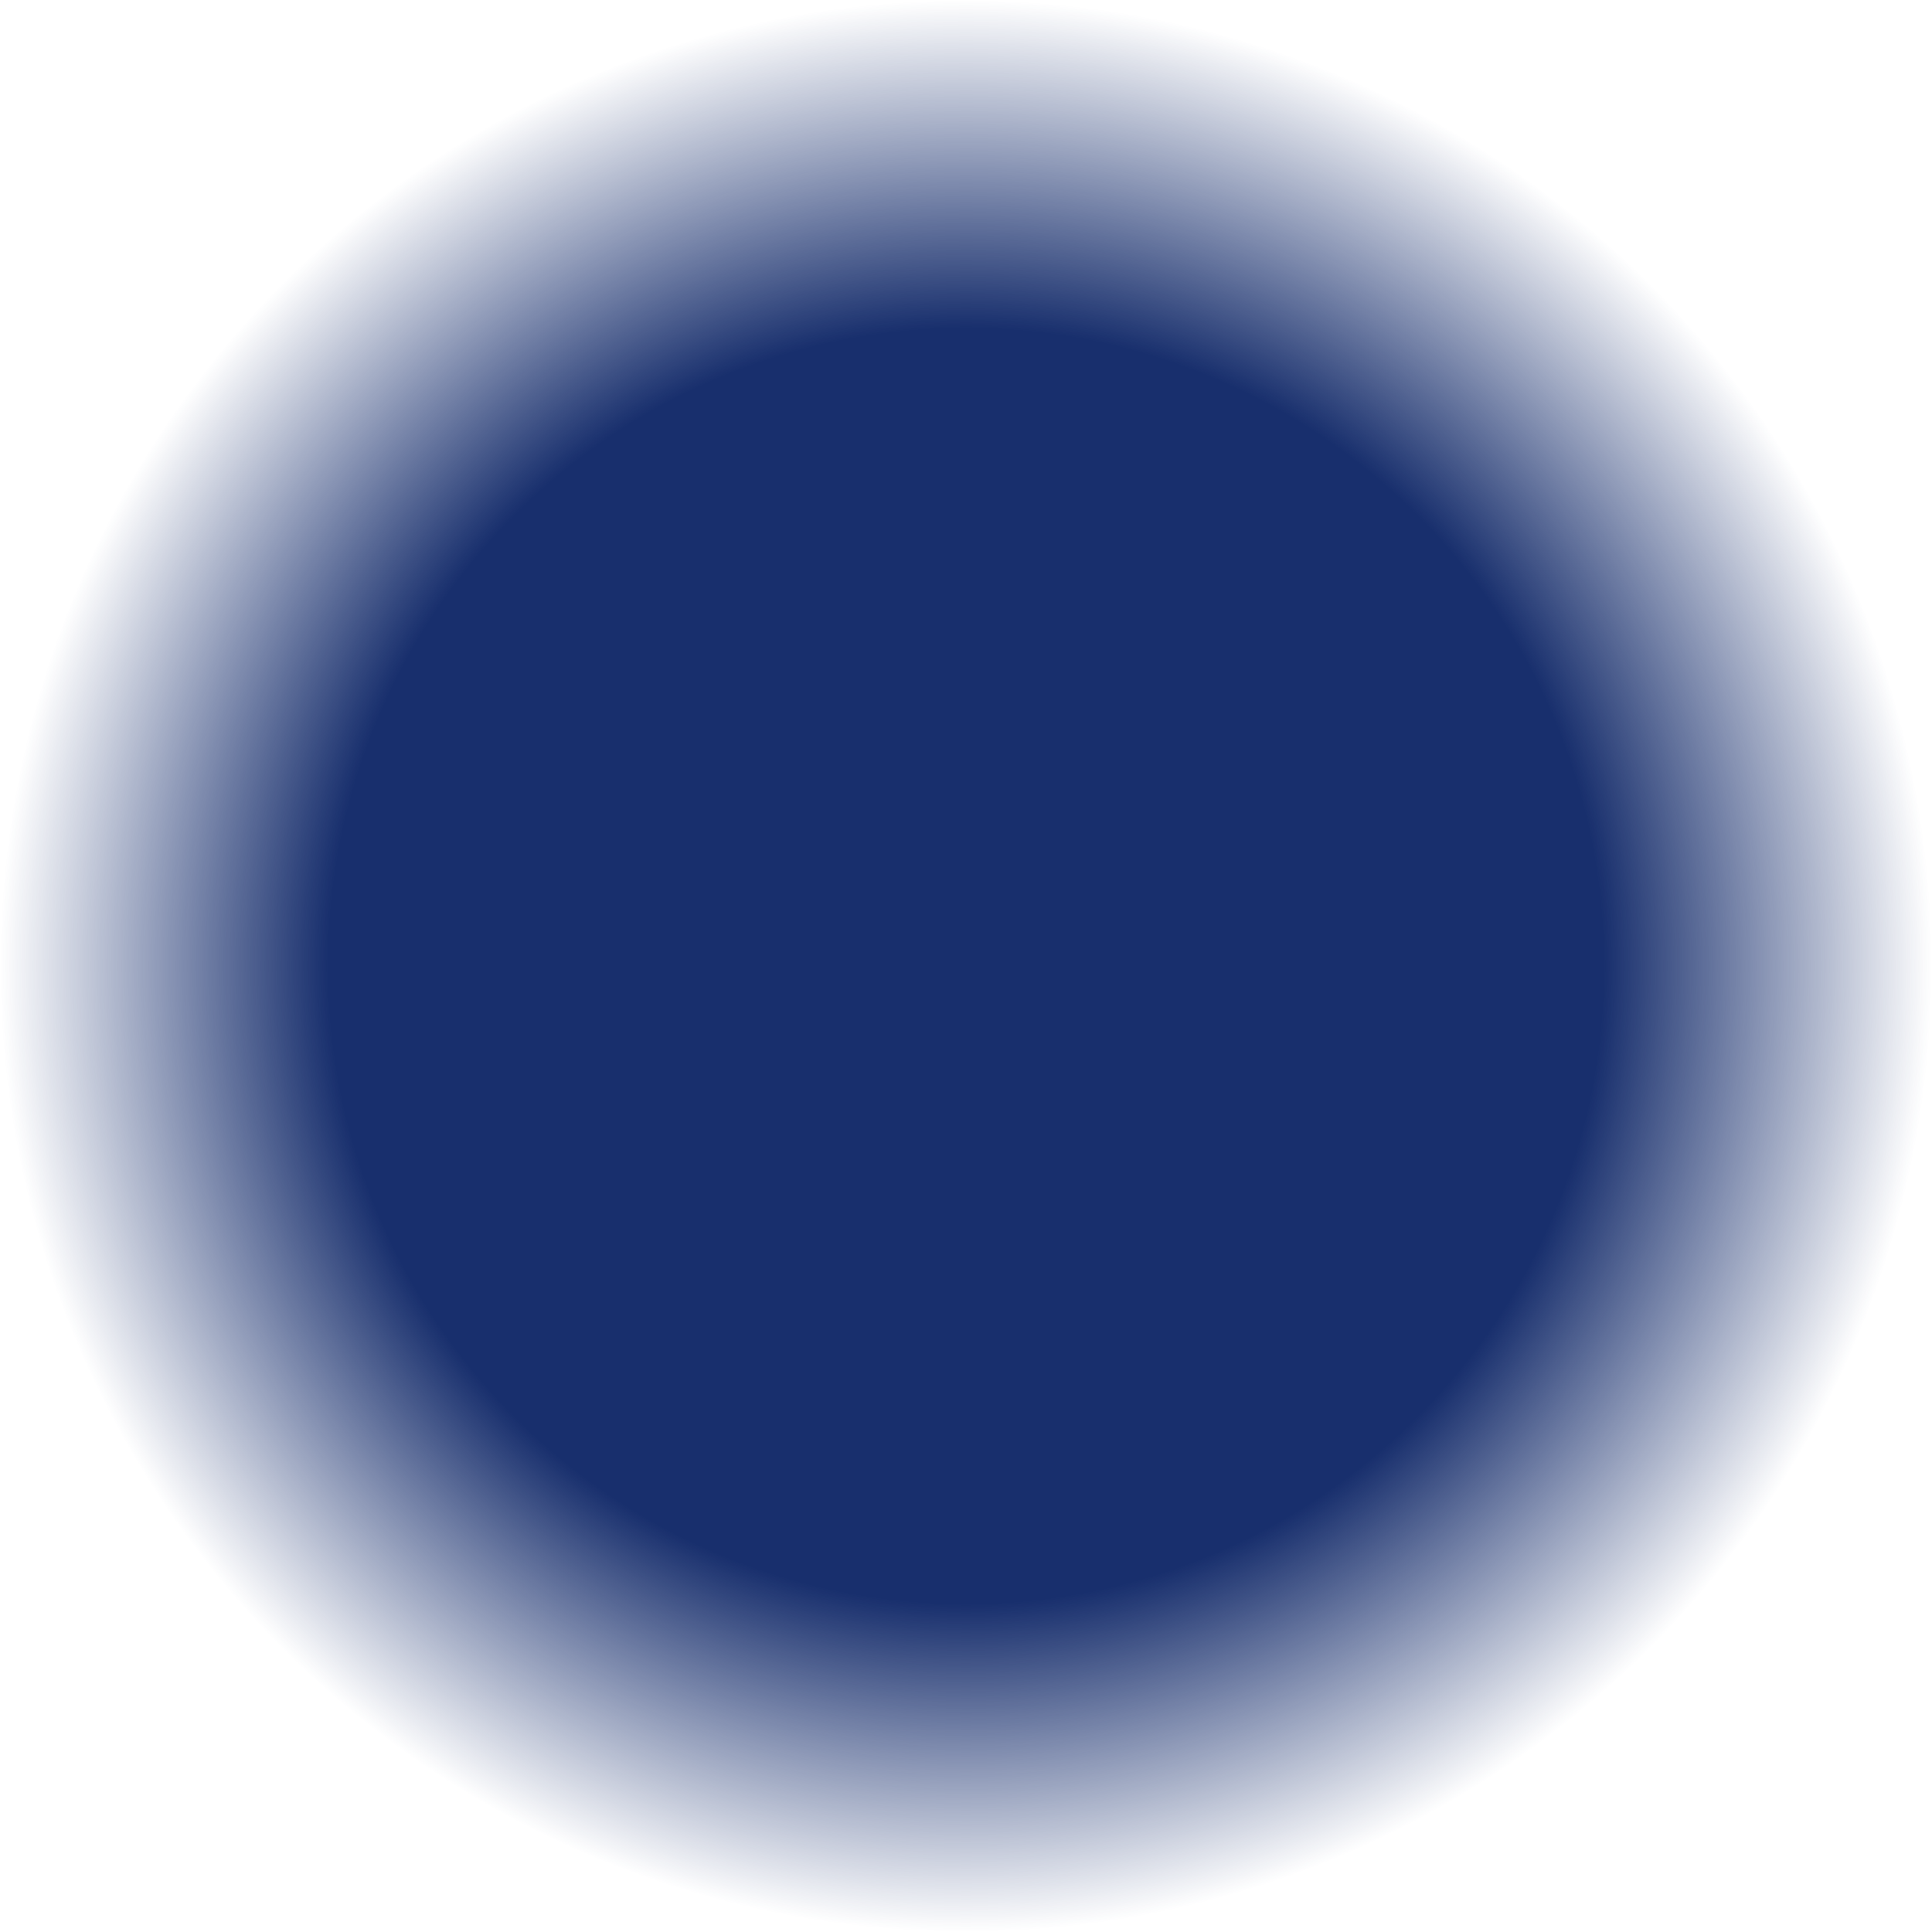
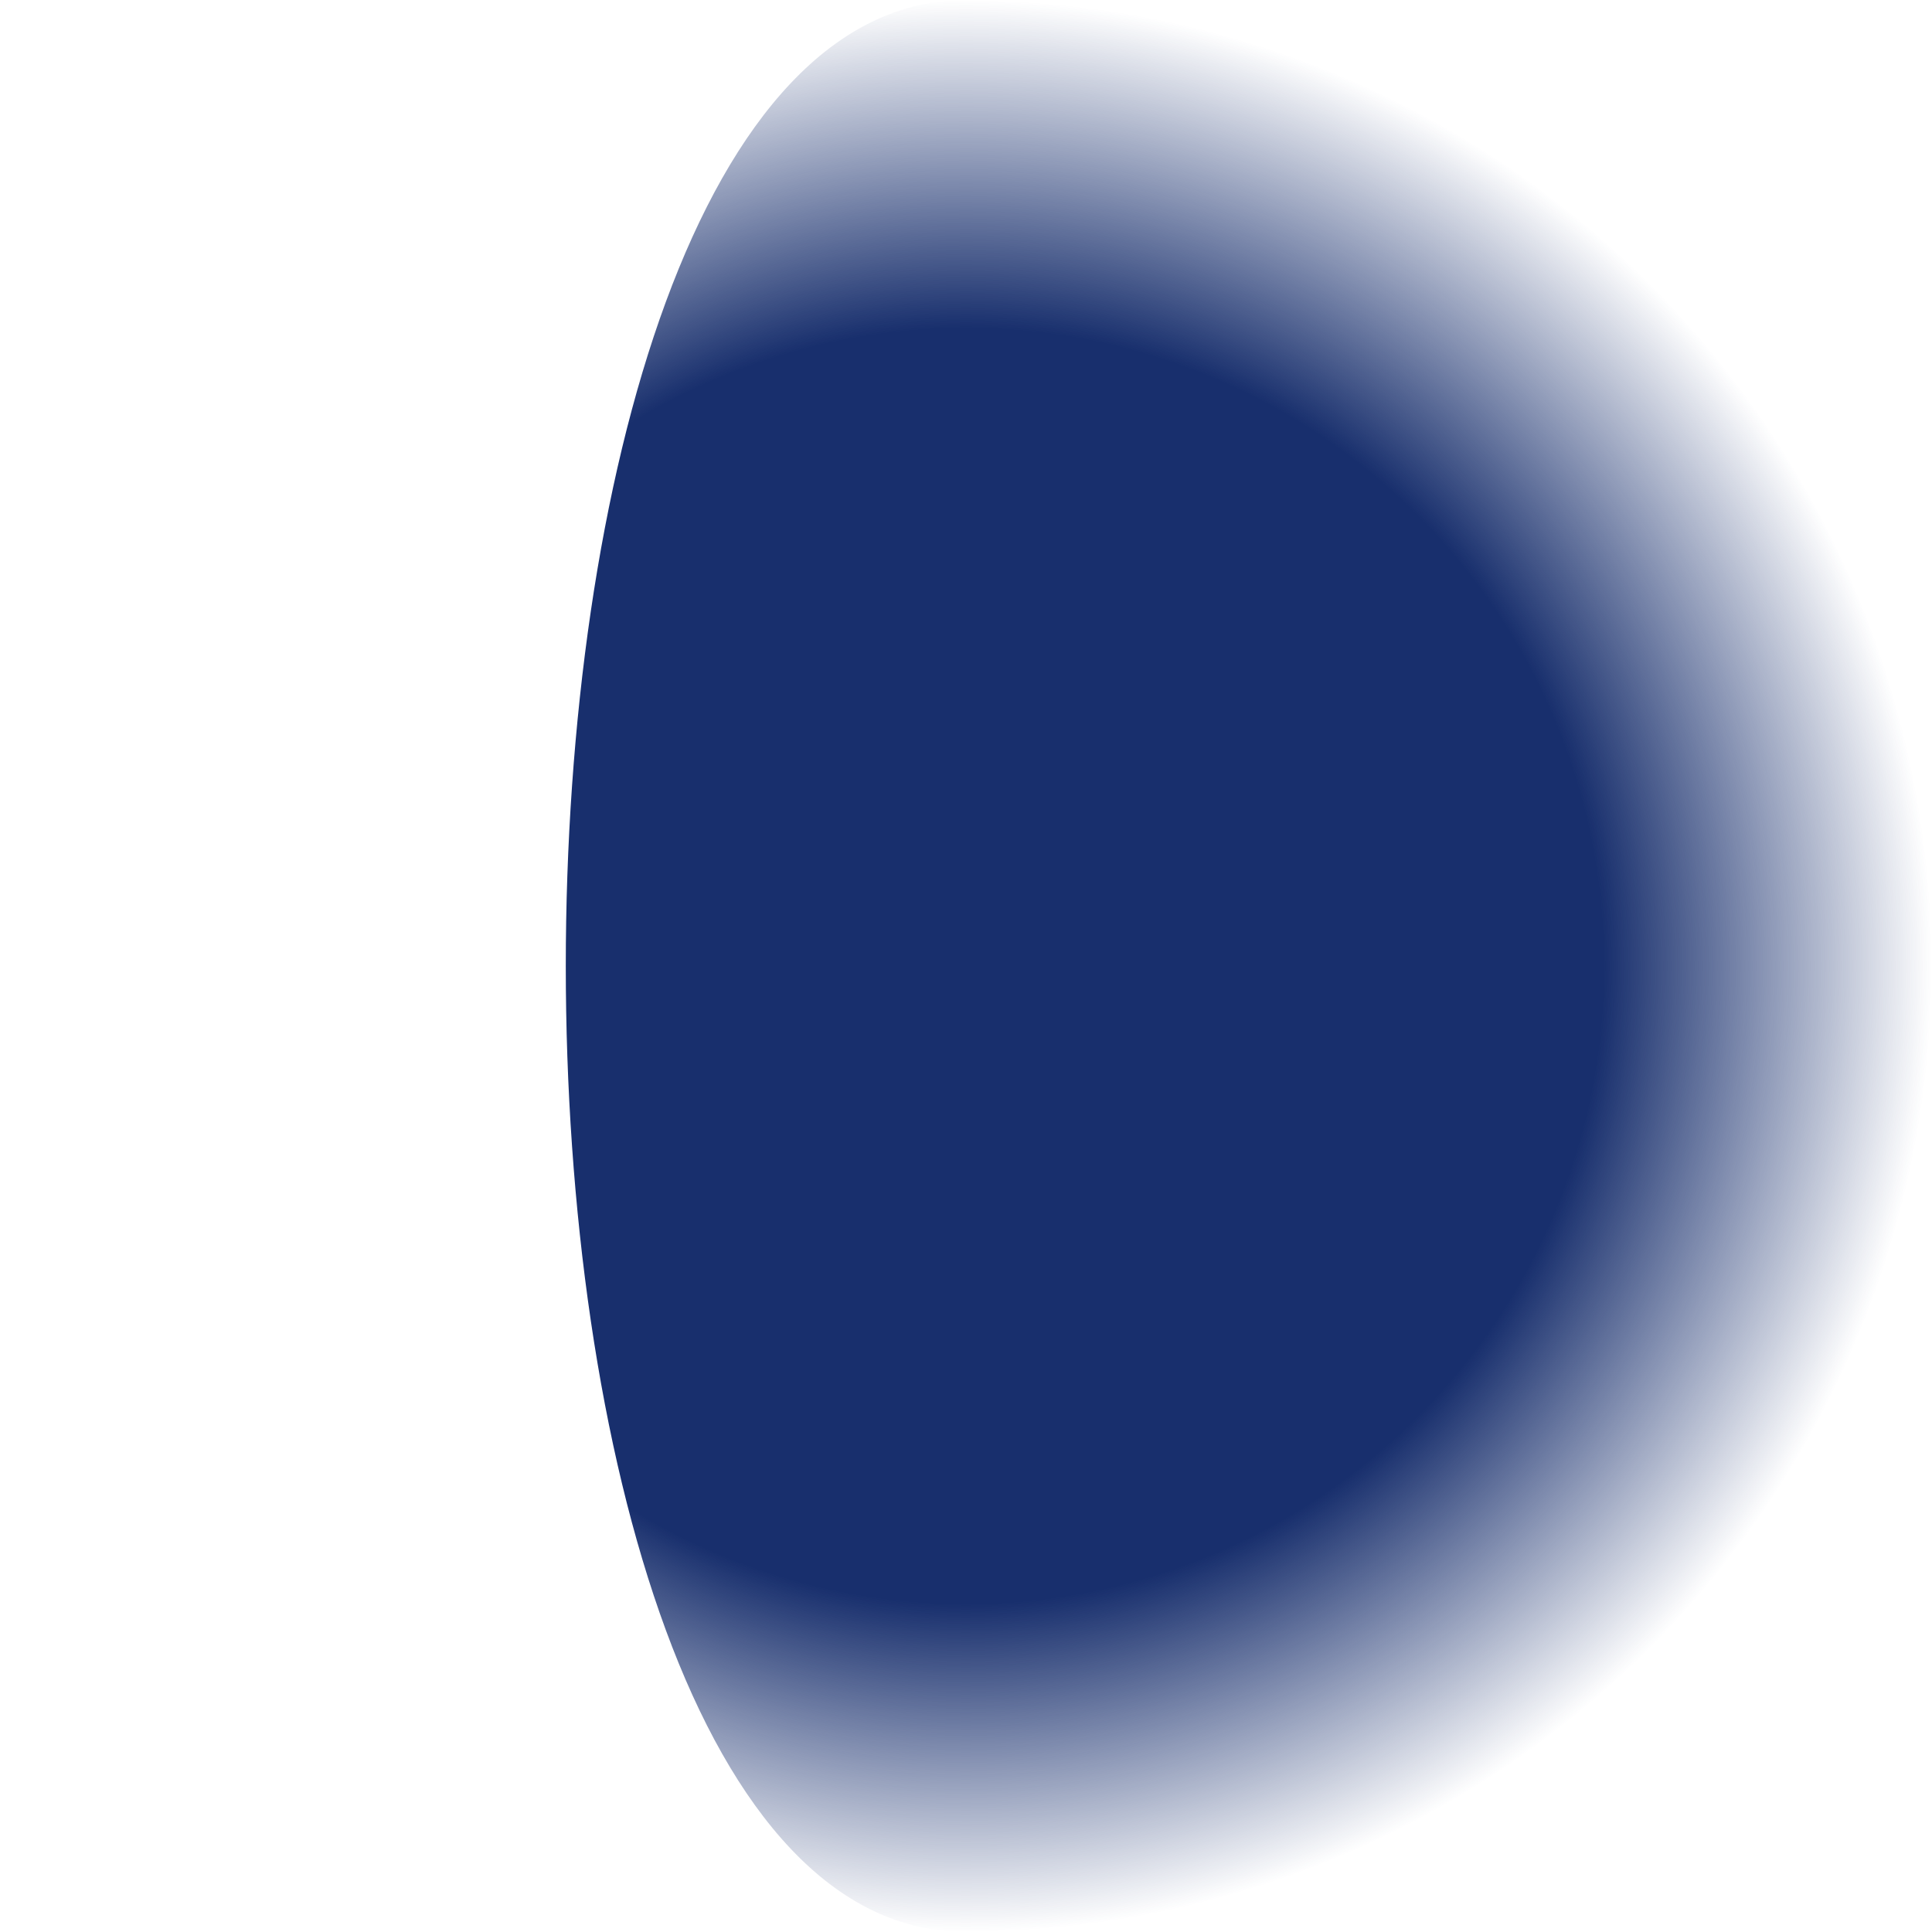
<svg xmlns="http://www.w3.org/2000/svg" xmlns:xlink="http://www.w3.org/1999/xlink" fill="#000000" height="500" preserveAspectRatio="xMidYMid meet" version="1" viewBox="0.0 0.0 500.0 500.0" width="500" zoomAndPan="magnify">
  <radialGradient cx="250" cy="250" gradientTransform="matrix(1 0 0 -1 0 500)" gradientUnits="userSpaceOnUse" id="a" r="250" xlink:actuate="onLoad" xlink:show="other" xlink:type="simple">
    <stop offset="0" stop-color="#182f6d" />
    <stop offset="0.33" stop-color="#182f6d" />
    <stop offset="0.66" stop-color="#182f6d" />
    <stop offset="1" stop-color="#182f6d" stop-opacity="0" />
  </radialGradient>
-   <path d="M500,250c0,138.1-111.9,250-250,250S0,388.1,0,250S111.9,0,250,0S500,111.9,500,250z" fill="url(#a)" />
+   <path d="M500,250c0,138.1-111.9,250-250,250S111.9,0,250,0S500,111.9,500,250z" fill="url(#a)" />
</svg>